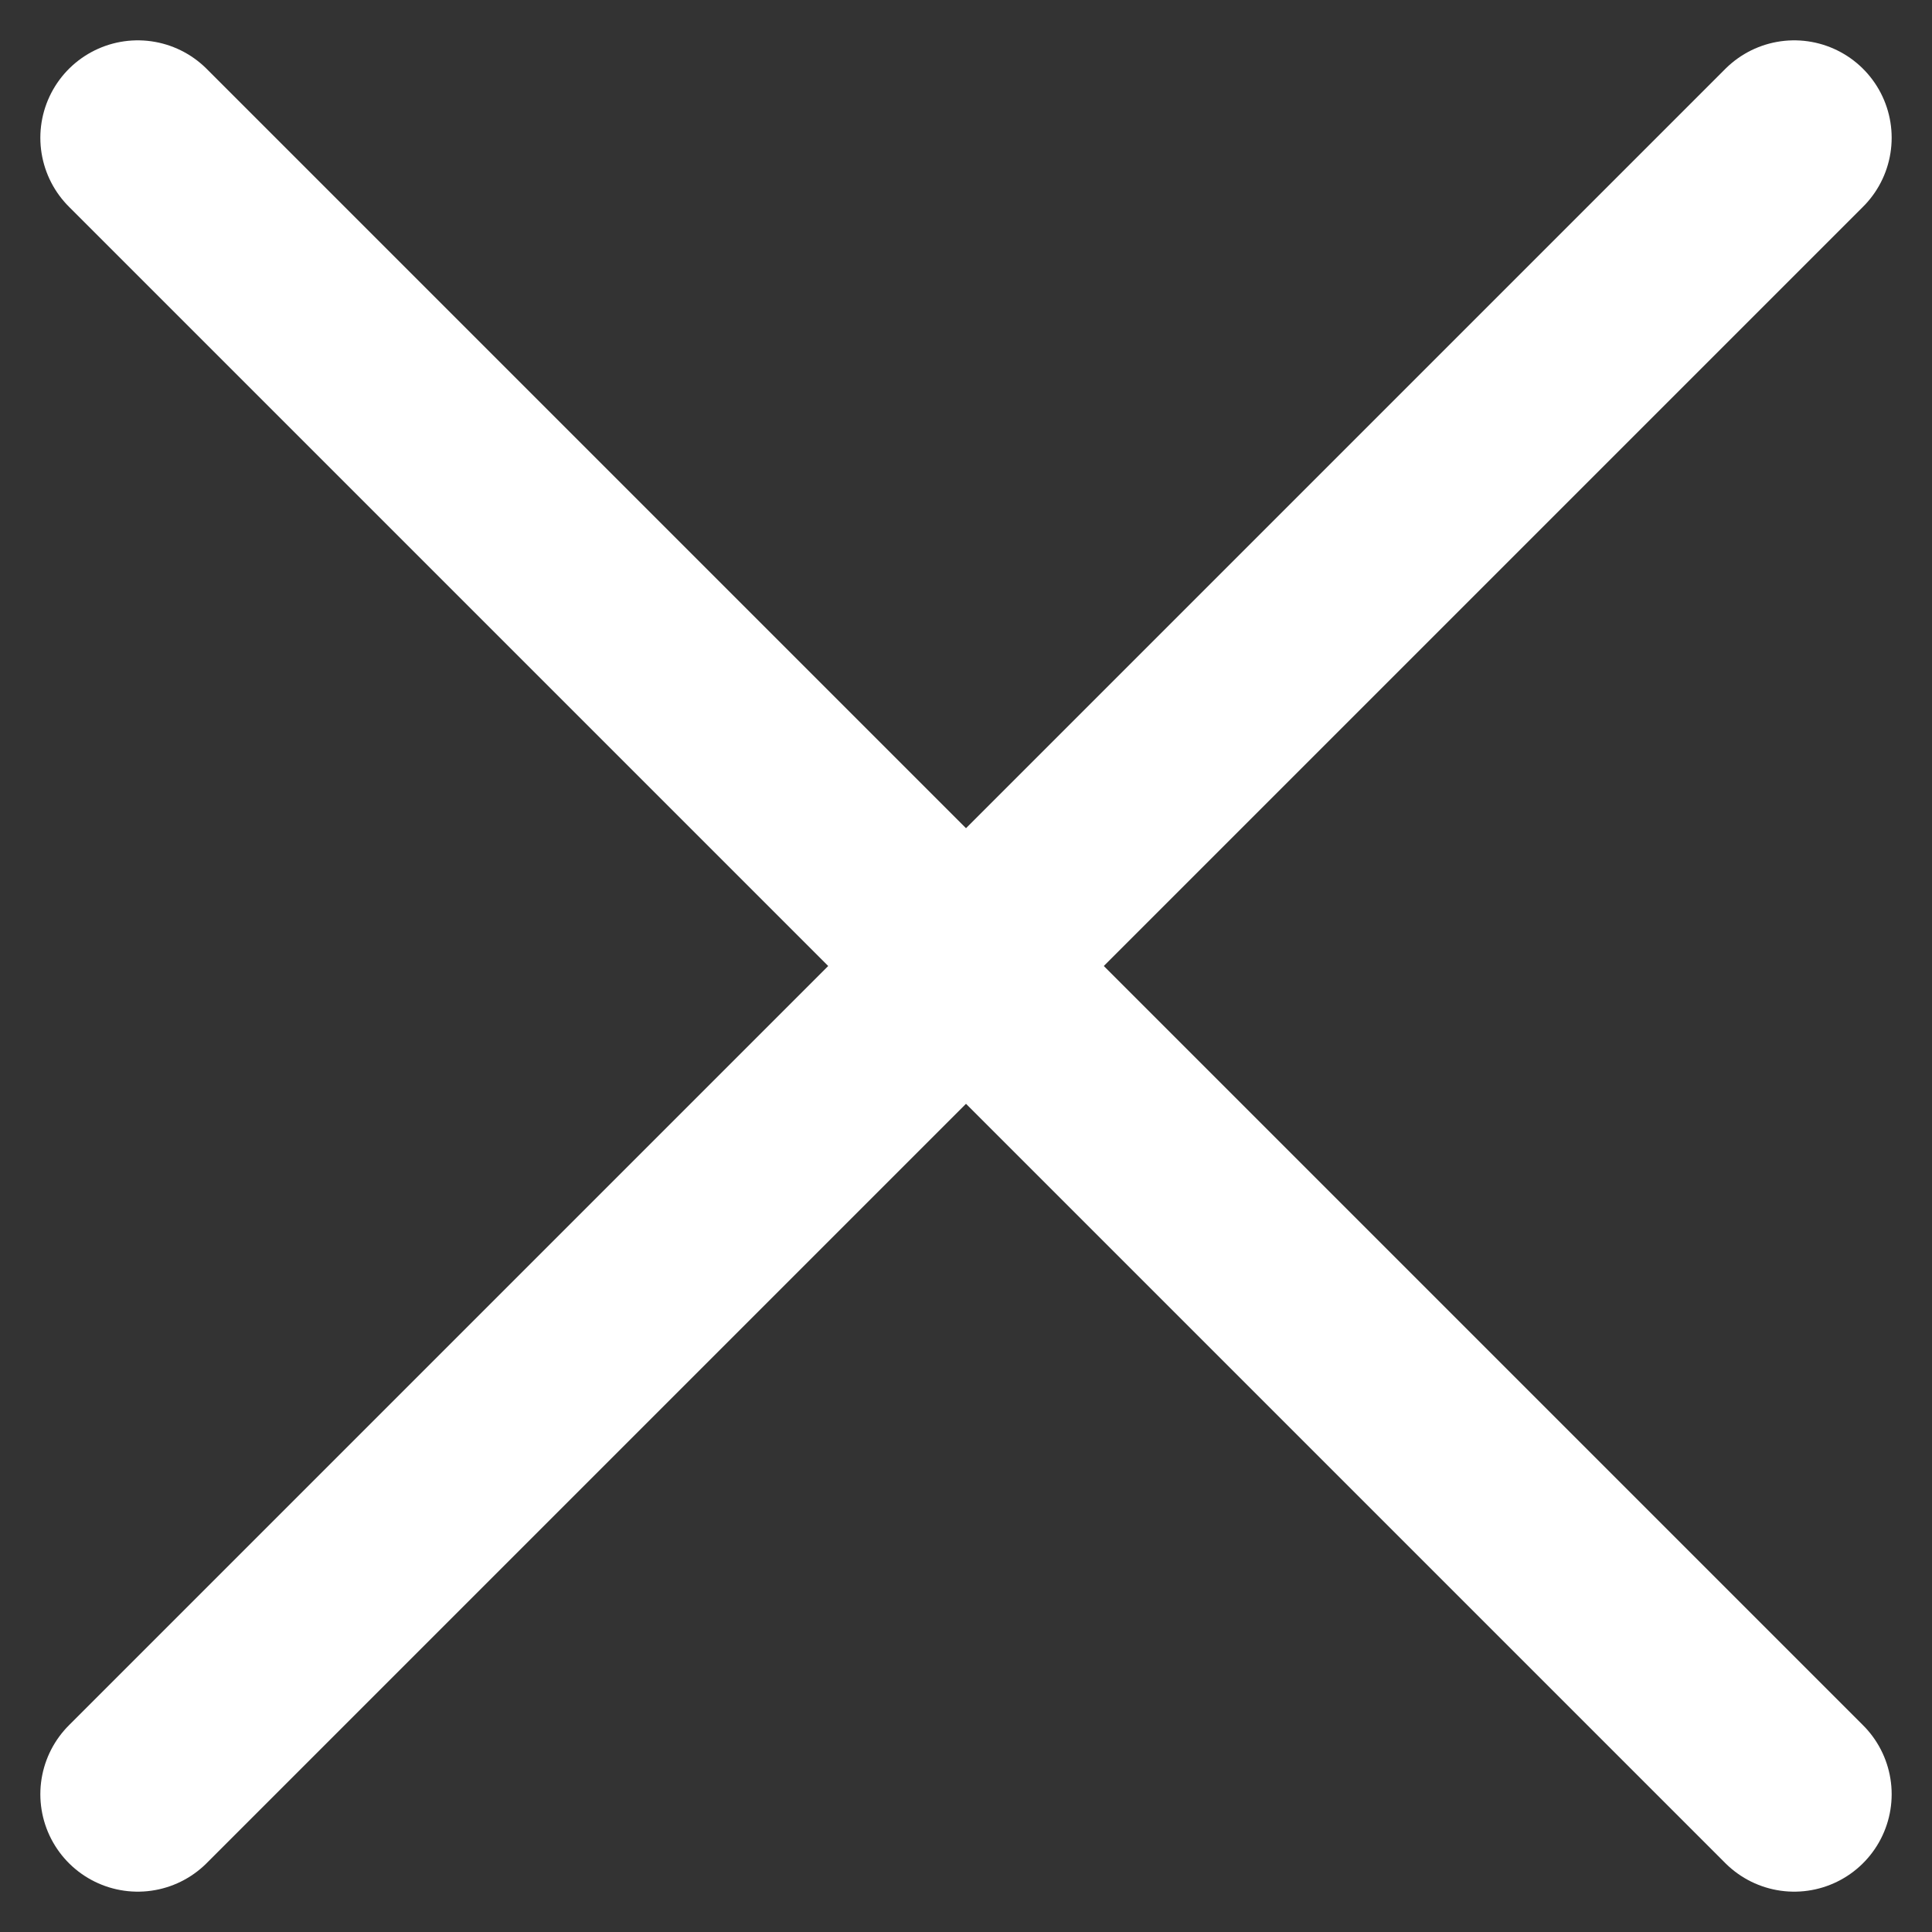
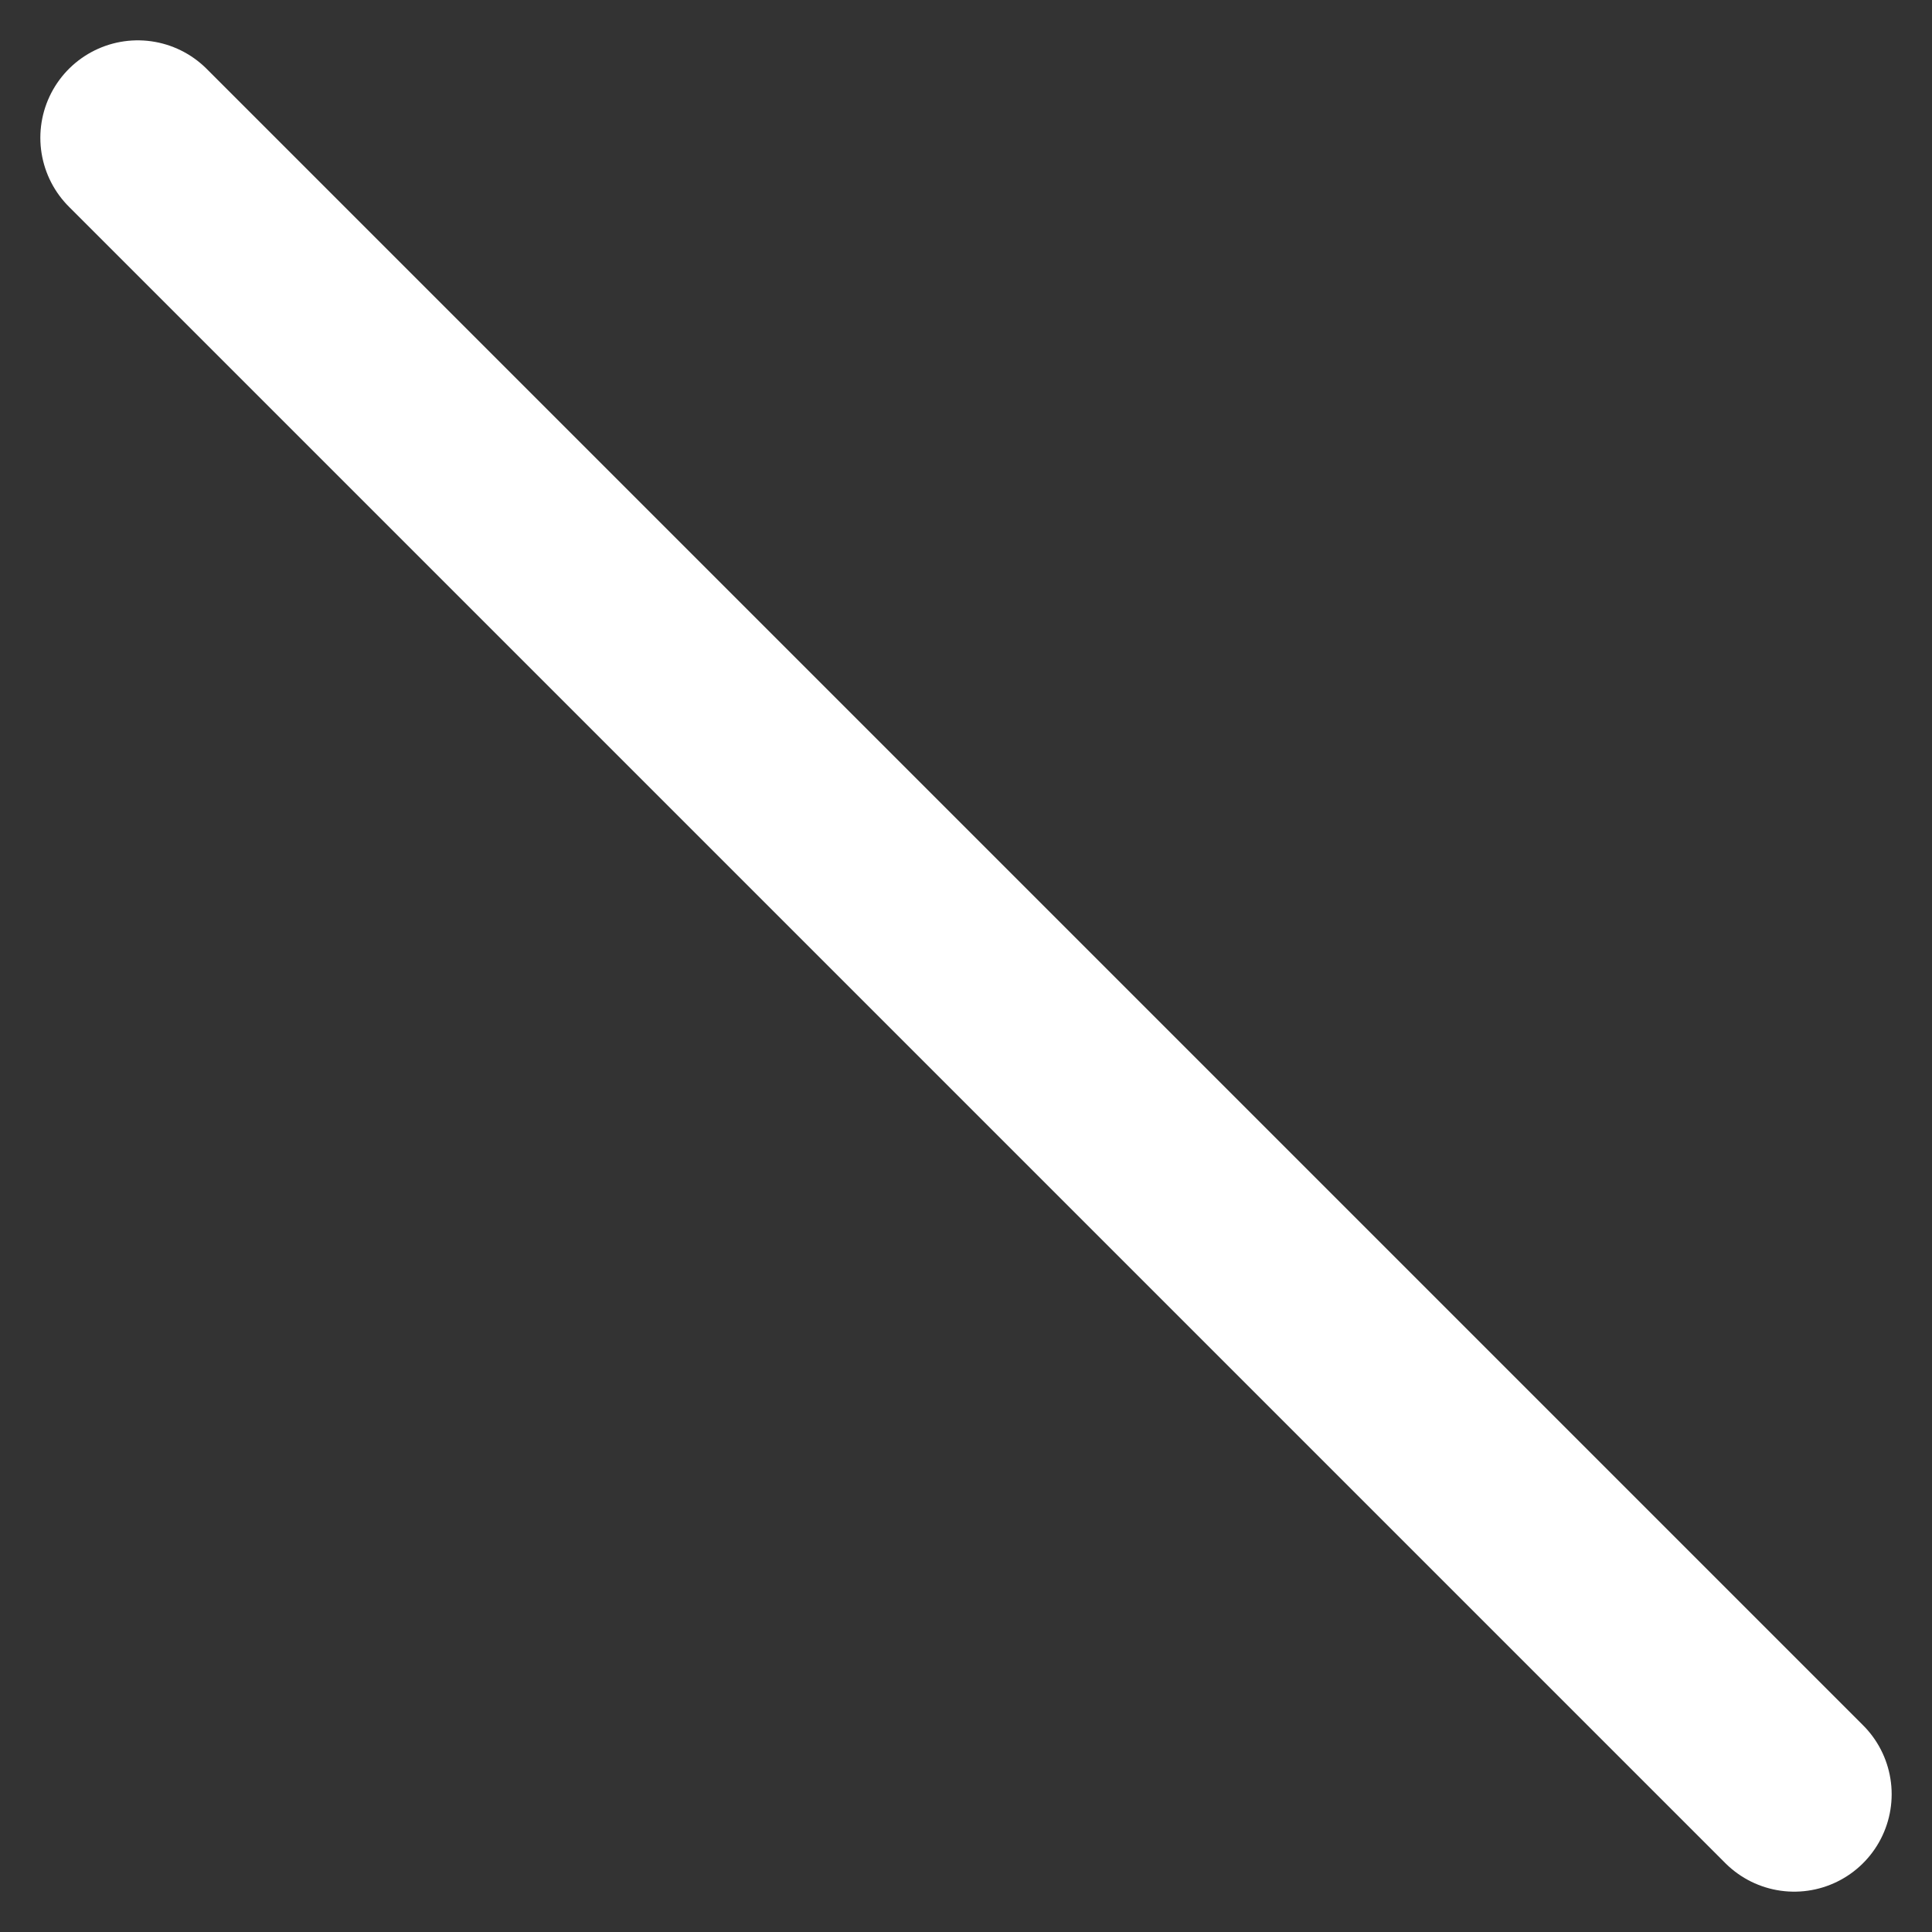
<svg xmlns="http://www.w3.org/2000/svg" width="19.828" height="19.828" viewBox="0 0 19.828 19.828">
  <rect x="0" y="0" width="19.828" height="19.828" fill="#333333" stroke="none" />
  <g id="Fechar_X" data-name="Fechar X" transform="translate(1.513 1.414)">
    <line id="Linha_88" data-name="Linha 88" x2="17" y2="17" transform="translate(-0.099)" fill="none" stroke="#fff" stroke-linecap="round" stroke-width="2" />
-     <line id="Linha_89" data-name="Linha 89" x1="17" y2="17" transform="translate(-0.099)" fill="none" stroke="#fff" stroke-linecap="round" stroke-width="2" />
  </g>
</svg>